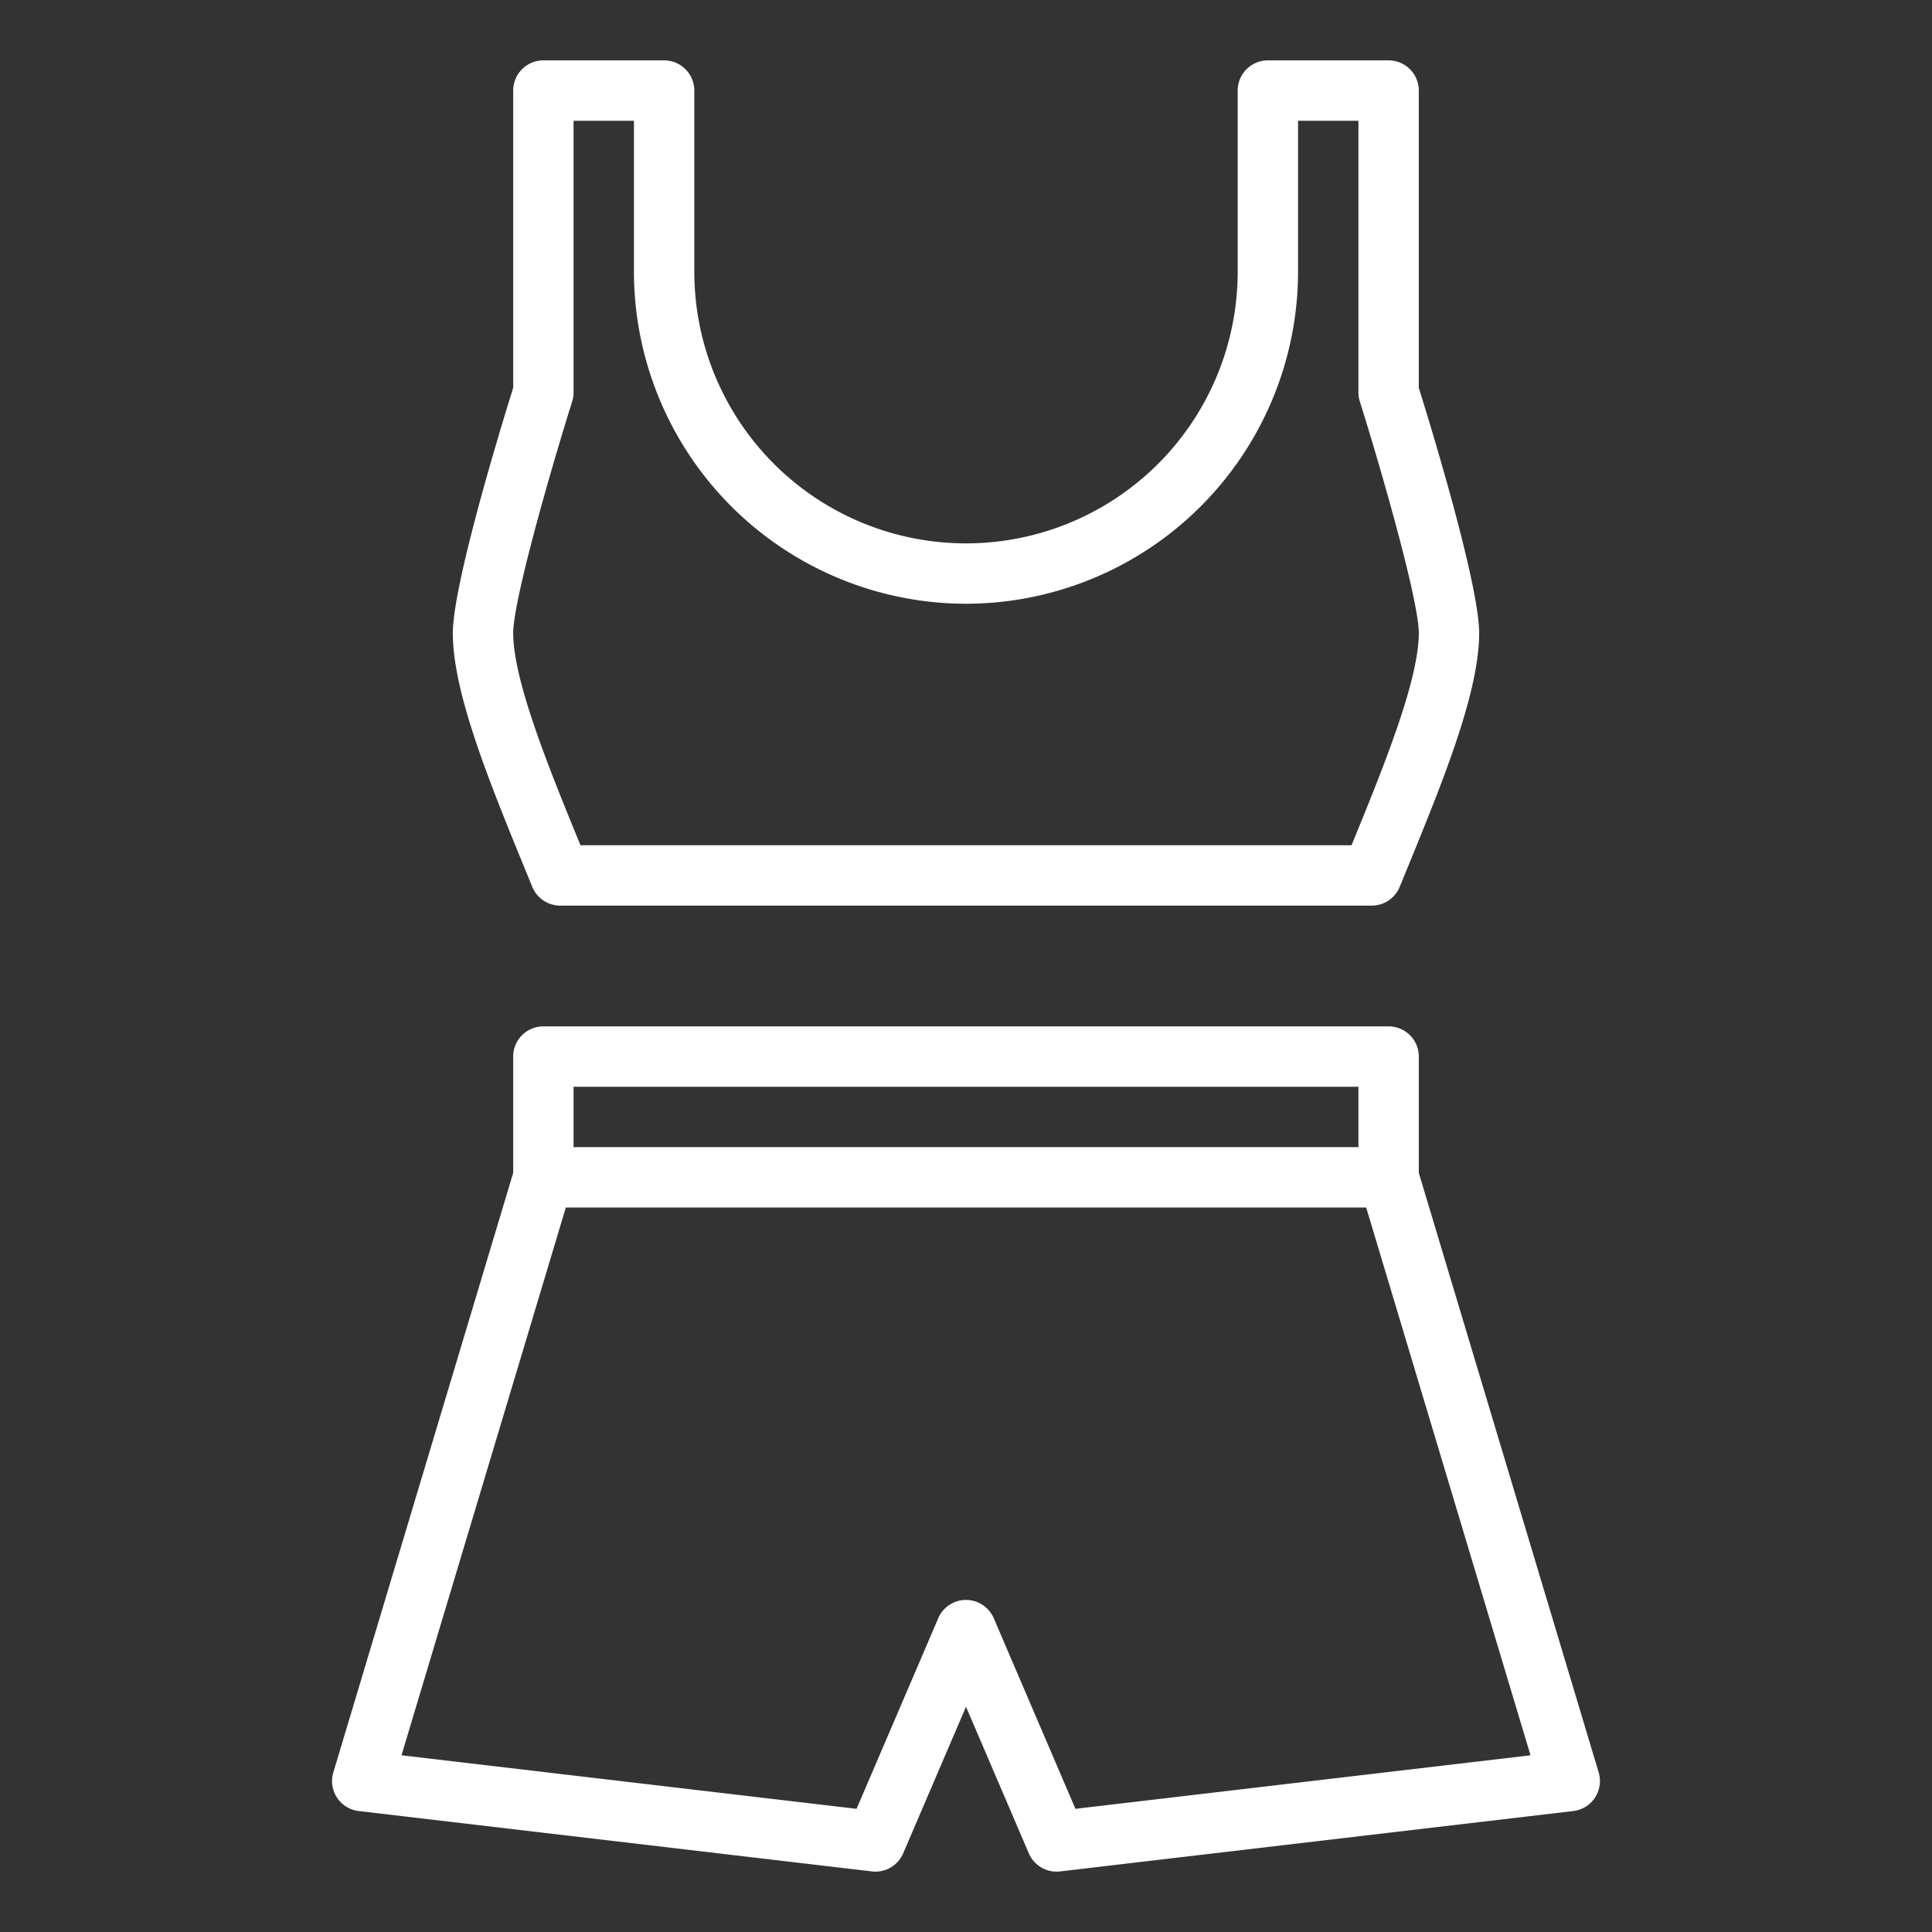
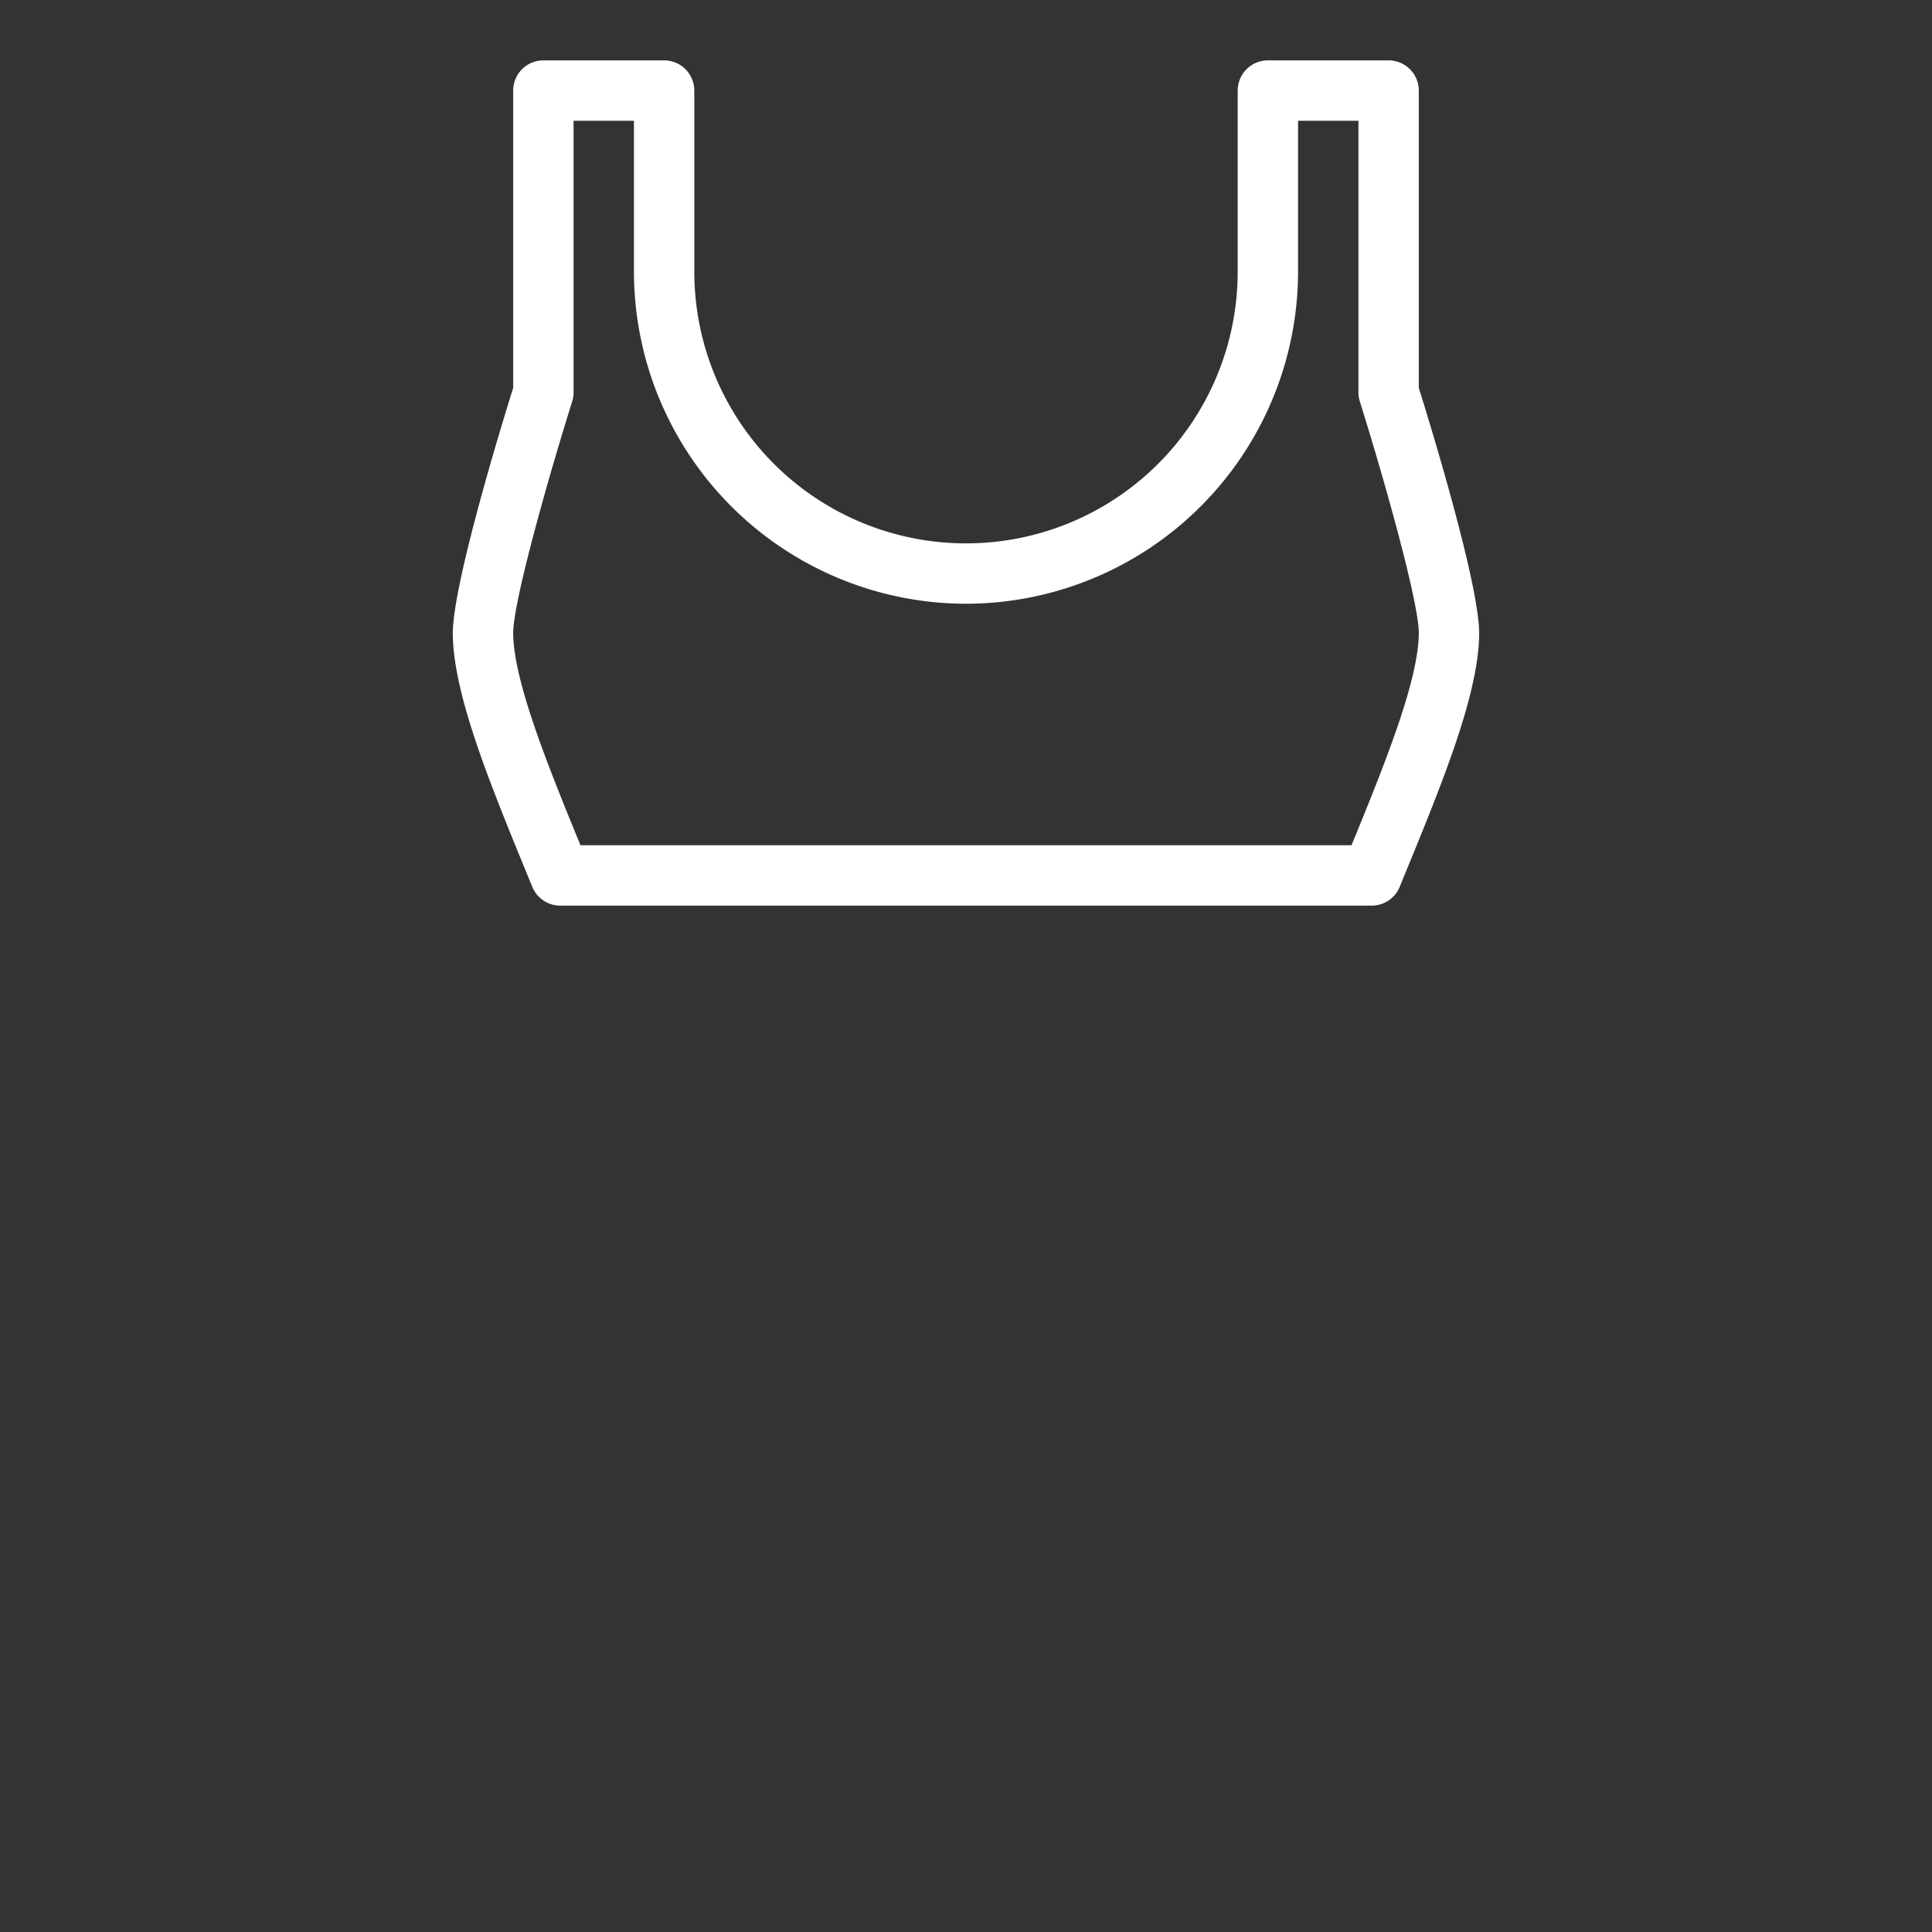
<svg xmlns="http://www.w3.org/2000/svg" width="512" height="512" x="0" y="0" viewBox="0 0 512 512" style="enable-background:new 0 0 512 512" xml:space="preserve">
  <rect x="0" y="0" width="512" height="512" fill="#333333" stroke="none" />
  <g>
    <path d="M176,16H144a8,8,0,0,0-8,8v78.776c-3.434,11-16.135,52.574-16,65.309.171,16.032,9.793,39.478,19.979,64.3l1.086,2.647a8,8,0,0,0,7.4,4.965H363.531a8,8,0,0,0,7.4-4.965l1.093-2.669c10.183-24.814,19.8-48.254,19.972-64.281.135-12.735-12.566-54.313-16-65.309V24a8,8,0,0,0-8-8H336a8,8,0,0,0-8,8V72a72,72,0,0,1-144,0V24A8,8,0,0,0,176,16Zm80,144a88.1,88.1,0,0,0,88-88V32h16v72a8,8,0,0,0,.368,2.4c6.091,19.385,15.721,53.228,15.632,61.517-.133,12.518-8.975,34.481-17.833,56.085H153.833c-8.86-21.6-17.7-43.567-17.833-56.085-.089-8.285,9.541-42.13,15.632-61.518A7.985,7.985,0,0,0,152,104V32h16V72A88.1,88.1,0,0,0,256,160Z" fill="#ffffff" data-original="#000000" style="" />
-     <path d="M376,310.827V280a8,8,0,0,0-8-8H144a8,8,0,0,0-8,8v30.827L88.338,469.7a8,8,0,0,0,6.727,10.244l136,16a8.007,8.007,0,0,0,8.289-4.794L256,452.309l16.646,38.842a8,8,0,0,0,8.289,4.794l136-16a8,8,0,0,0,6.727-10.244ZM152,288H360v16H152ZM285,479.356l-21.645-50.507a8,8,0,0,0-14.708,0L227,479.356,106.4,465.169,149.952,320h212.1L405.6,465.169Z" fill="#ffffff" data-original="#000000" style="" />
  </g>
</svg>